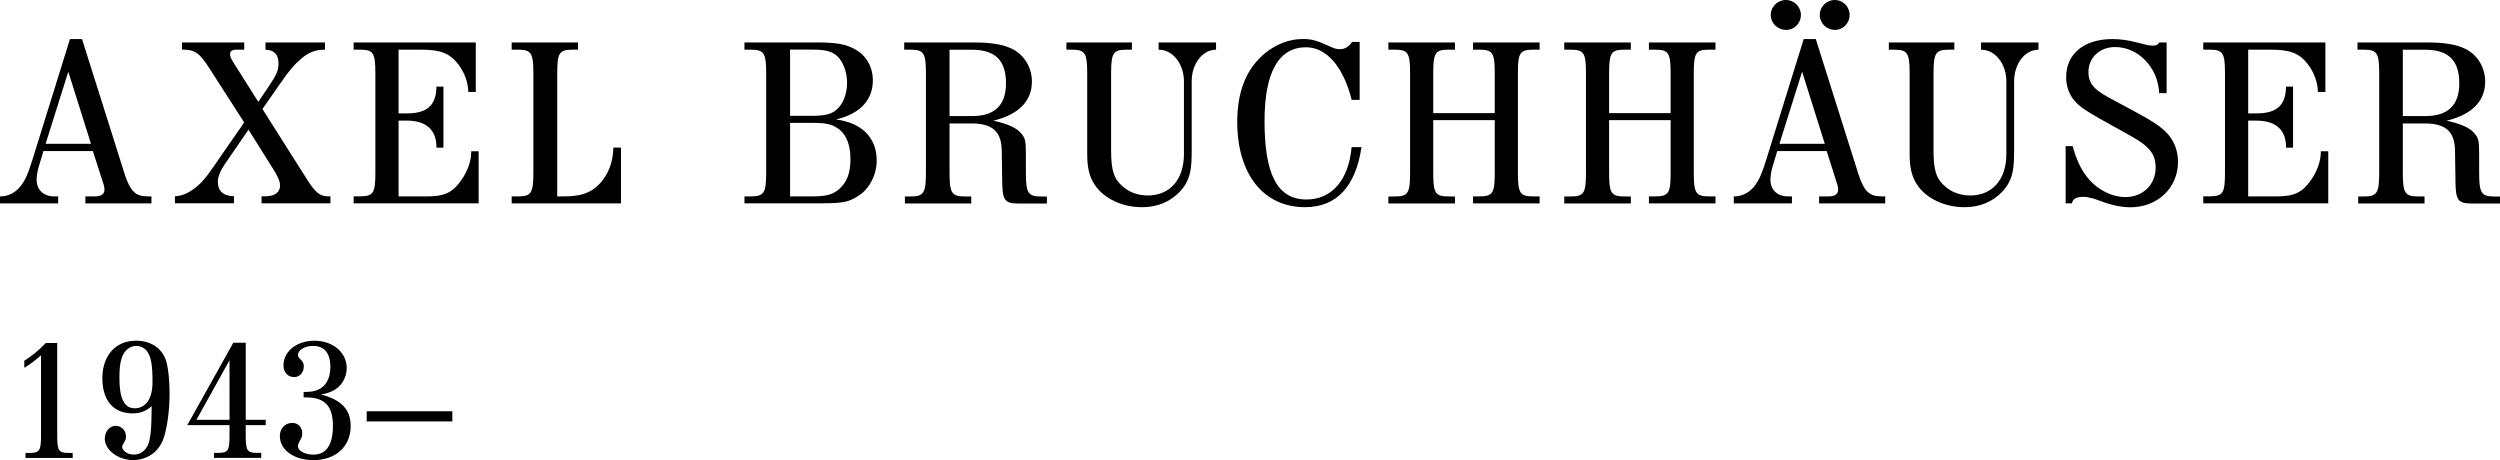
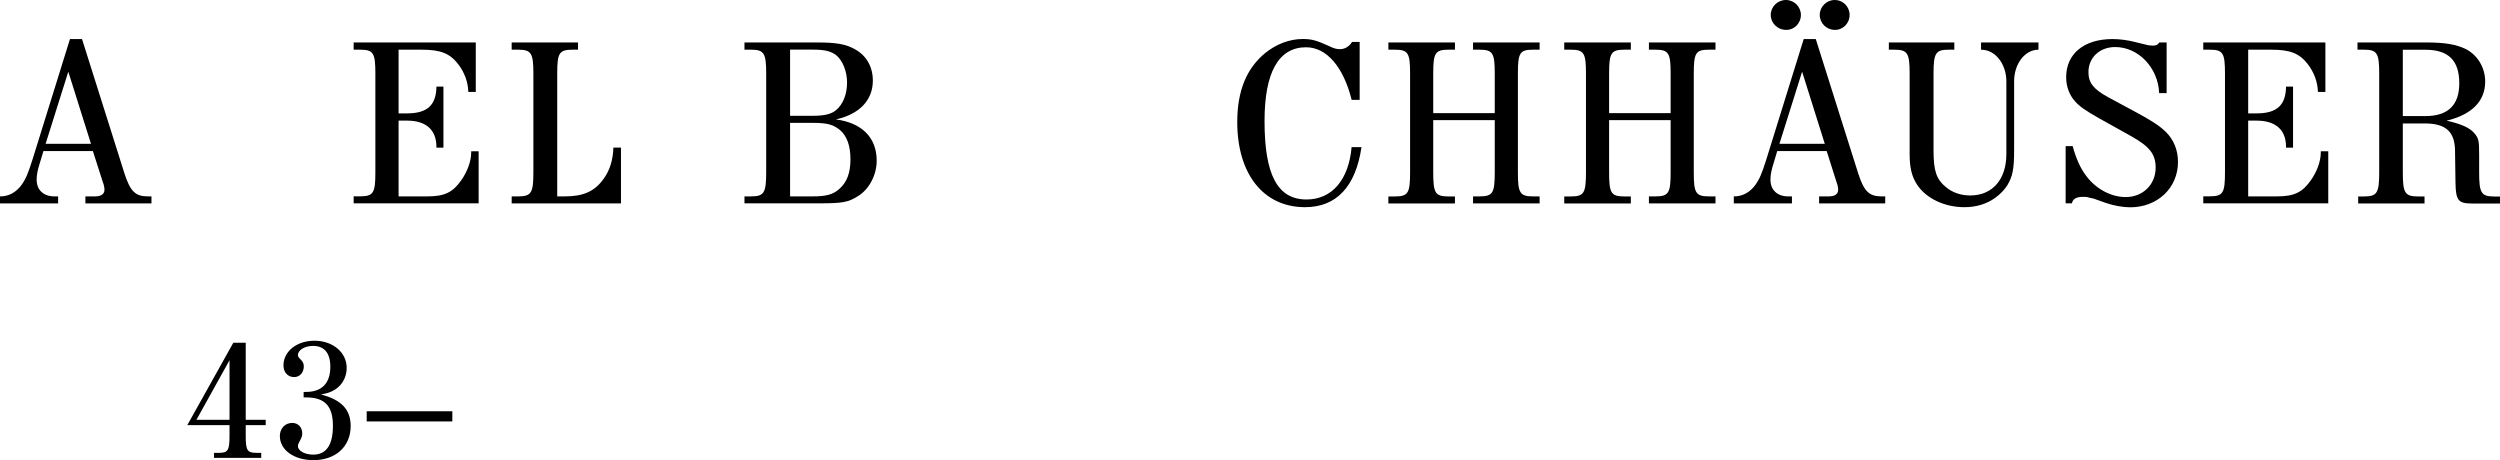
<svg xmlns="http://www.w3.org/2000/svg" version="1.1" id="レイヤー_1" x="0px" y="0px" viewBox="0 0 435.24 80.1" style="enable-background:new 0 0 435.24 80.1;" xml:space="preserve">
  <g>
    <g>
      <path d="M16.17,26.3H7.56l-0.59,1.97c-0.42,1.3-0.59,2.14-0.59,3.02c0,1.76,1.18,2.9,3.07,2.9h0.67v1.22H0v-1.22h0.08    c1.43,0,2.73-0.71,3.65-1.97c0.76-1.05,1.18-2.06,1.97-4.58L12.18,6.8h2.1l7.39,23.4c1.01,3.11,1.89,3.99,4.07,3.99h0.63v1.22    H14.87v-1.22h1.68c1.09,0,1.64-0.42,1.64-1.18c0-0.17-0.04-0.5-0.13-0.84l-0.21-0.63L16.17,26.3z M15.84,25.04l-3.95-12.56    L7.94,25.04H15.84z" />
-       <path d="M46.2,7.39h10.38v1.26h-0.13c-1.51,0-2.69,0.46-3.95,1.51c-1.26,1.09-2.06,1.97-3.91,4.66l-2.9,4.16l7.98,12.6    c1.22,1.89,2.1,2.6,3.36,2.6h0.5v1.22H45.53v-1.22h0.67c1.6,0,2.56-0.71,2.56-1.85c0-0.76-0.34-1.55-1.3-3.07l-4.2-6.68    l-4.07,5.92c-0.88,1.3-1.26,2.27-1.26,3.15c0,1.64,0.97,2.48,2.81,2.52v1.22H30.45v-1.22c1.09-0.04,2.1-0.42,3.32-1.3    c1.18-0.88,2.02-1.81,3.53-4.03l5.21-7.52l-5.96-9.28c-1.81-2.86-2.6-3.4-4.83-3.4h-0.04V7.39h10.84v1.26h-1.34    c-0.76,0-1.13,0.25-1.13,0.76c0,0.42,0.13,0.76,0.8,1.81l4.12,6.51l1.76-2.6c1.43-2.1,1.76-2.9,1.76-4.12    c0-1.51-0.8-2.35-2.27-2.35V7.39z" />
      <path d="M82.83,7.39V16h-1.3c-0.04-1.72-0.67-3.4-1.76-4.83c-1.47-1.89-3.07-2.52-6.39-2.52h-3.99v11.09h1.47    c3.53,0,5.08-1.43,5.12-4.66h1.22v10.63h-1.22v-0.13c0-2.98-1.81-4.58-5.12-4.58h-1.47v13.19h5.04c2.98,0,4.41-0.71,5.88-2.82    c1.05-1.47,1.72-3.32,1.72-4.79v-0.25h1.3v9.07H61.57v-1.22h1.13c2.31,0,2.65-0.59,2.65-4.16V12.77c0-3.53-0.34-4.12-2.65-4.12    h-1.13V7.39H82.83z" />
      <path d="M108.11,25.71v9.7H89.08v-1.22h1.13c2.27,0,2.65-0.59,2.65-4.16V12.77c0-3.53-0.38-4.12-2.65-4.12h-1.13V7.39h11.55v1.26    h-0.97c-2.31,0-2.65,0.59-2.65,4.12v21.42h1.3c3.28,0,5.21-0.88,6.76-3.03c1.09-1.51,1.64-3.23,1.72-5.46H108.11z" />
      <path d="M129.61,35.41v-1.22h1.13c2.27,0,2.65-0.59,2.65-4.16V12.77c0-3.53-0.38-4.12-2.65-4.12h-1.13V7.39h12.48    c3.61,0,5.21,0.29,6.89,1.26c1.89,1.09,2.98,3.02,2.98,5.38c0,3.4-2.31,5.84-6.43,6.76c4.54,0.59,7.1,3.19,7.1,7.18    c0,2.44-1.26,4.92-3.19,6.13c-1.76,1.13-2.69,1.3-7.02,1.3H129.61z M137.55,20.16h3.91c2.1,0,3.28-0.29,4.12-1.01    c1.18-0.97,1.89-2.77,1.89-4.75s-0.76-3.86-1.89-4.79c-0.92-0.71-2.02-0.97-4.12-0.97h-3.91V20.16z M137.55,34.19h3.91    c2.44,0,3.61-0.34,4.71-1.34c1.3-1.18,1.89-2.77,1.89-5.12c0-2.31-0.59-4.03-1.81-5.08c-1.18-0.97-2.23-1.26-4.79-1.26h-3.91    V34.19z" />
-       <path d="M165.31,21.47v8.57c0,3.57,0.38,4.16,2.65,4.16h1.13v1.22h-11.55v-1.22h1.01c2.27,0,2.65-0.59,2.65-4.16V12.77    c0-3.53-0.38-4.12-2.65-4.12h-1.13V7.39h11.89c3.36,0,5.33,0.34,7.02,1.18c2.02,1.05,3.32,3.23,3.32,5.63    c0,3.4-2.31,5.75-6.72,6.81c2.65,0.59,4.07,1.26,4.87,2.23c0.71,0.84,0.8,1.3,0.8,3.7v3.11c0,3.57,0.38,4.16,2.65,4.16h1.01v1.22    h-4.92c-2.39,0-2.81-0.55-2.86-3.65l-0.08-5.54c-0.04-3.36-1.64-4.75-5.29-4.75H165.31z M165.31,20.21h3.91    c3.95,0,5.92-1.89,5.92-5.71c0-3.99-1.89-5.84-5.92-5.84h-3.91V20.21z" />
-       <path d="M185.68,7.39h11.38v1.26h-0.97c-2.27,0-2.65,0.59-2.65,4.12v13.36c0,3.57,0.46,5.04,2.14,6.43    c1.13,0.97,2.65,1.47,4.24,1.47c3.86,0,6.3-2.77,6.3-7.22V14.16c0-3.02-1.93-5.5-4.33-5.5h-0.08V7.39h10v1.26    c-2.35,0-4.24,2.44-4.24,5.5v11.97c0,3.28-0.25,4.58-1.18,6.13c-0.55,0.84-1.22,1.55-2.1,2.18c-1.51,1.09-3.32,1.64-5.38,1.64    c-3.44,0-6.64-1.51-8.23-3.91c-0.92-1.43-1.3-2.9-1.3-5.38V12.77c0-3.53-0.38-4.12-2.65-4.12h-0.97V7.39z" />
      <path d="M236.71,7.31v10.08h-1.39c-1.43-5.75-4.37-9.16-7.94-9.16c-4.79,0-7.23,4.37-7.23,12.85c0,9.37,2.27,13.65,7.31,13.65    c4.41,0,7.35-3.4,7.85-9.12h1.72c-1.01,6.89-4.37,10.46-9.83,10.46c-7.23,0-11.8-5.75-11.8-14.83c0-5.38,1.6-9.33,4.87-12.01    c1.93-1.55,4.2-2.44,6.55-2.44c1.55,0,2.39,0.25,4.54,1.22c0.84,0.42,1.34,0.55,1.89,0.55c0.88,0,1.6-0.42,2.14-1.26H236.71z" />
      <path d="M260.23,20.92h-10.71v9.12c0,3.57,0.34,4.16,2.65,4.16h1.13v1.22h-11.59v-1.22h1.13c2.31,0,2.65-0.59,2.65-4.16V12.77    c0-3.53-0.34-4.12-2.65-4.12h-1.13V7.39h11.59v1.26h-1.13c-2.31,0-2.65,0.59-2.65,4.12v6.93h10.71v-6.93    c0-3.53-0.34-4.12-2.65-4.12h-1.13V7.39h11.59v1.26h-1.13c-2.31,0-2.65,0.55-2.65,4.12v17.26c0,3.57,0.34,4.16,2.65,4.16h1.13    v1.22h-11.59v-1.22h1.13c2.31,0,2.65-0.59,2.65-4.16V20.92z" />
      <path d="M290.85,20.92h-10.71v9.12c0,3.57,0.34,4.16,2.65,4.16h1.13v1.22h-11.59v-1.22h1.13c2.31,0,2.65-0.59,2.65-4.16V12.77    c0-3.53-0.34-4.12-2.65-4.12h-1.13V7.39h11.59v1.26h-1.13c-2.31,0-2.65,0.59-2.65,4.12v6.93h10.71v-6.93    c0-3.53-0.34-4.12-2.65-4.12h-1.13V7.39h11.59v1.26h-1.13c-2.31,0-2.65,0.55-2.65,4.12v17.26c0,3.57,0.34,4.16,2.65,4.16h1.13    v1.22h-11.59v-1.22h1.13c2.31,0,2.65-0.59,2.65-4.16V20.92z" />
      <path d="M318.02,26.3h-8.61l-0.59,1.97c-0.42,1.3-0.59,2.14-0.59,3.02c0,1.76,1.18,2.9,3.07,2.9h0.67v1.22h-10.12v-1.22h0.08    c1.43,0,2.73-0.71,3.65-1.97c0.76-1.05,1.18-2.06,1.97-4.58l6.47-20.84h2.1l7.39,23.4c1.01,3.11,1.89,3.99,4.07,3.99h0.63v1.22    h-11.51v-1.22h1.68c1.09,0,1.64-0.42,1.64-1.18c0-0.17-0.04-0.5-0.13-0.84l-0.21-0.63L318.02,26.3z M313.53,2.6    c0,1.47-1.18,2.65-2.6,2.6c-1.47,0-2.65-1.18-2.65-2.6c0-1.43,1.18-2.6,2.65-2.6C312.35,0,313.53,1.18,313.53,2.6z M317.69,25.04    l-3.95-12.56l-3.95,12.56H317.69z M322.01,2.6c0,1.47-1.18,2.65-2.6,2.6c-1.43,0-2.6-1.18-2.6-2.6c0-1.43,1.18-2.6,2.6-2.6    C320.88,0,322.01,1.18,322.01,2.6z" />
      <path d="M328.86,7.39h11.38v1.26h-0.97c-2.27,0-2.65,0.59-2.65,4.12v13.36c0,3.57,0.46,5.04,2.14,6.43    c1.13,0.97,2.65,1.47,4.24,1.47c3.86,0,6.3-2.77,6.3-7.22V14.16c0-3.02-1.93-5.5-4.33-5.5h-0.08V7.39h10v1.26    c-2.35,0-4.24,2.44-4.24,5.5v11.97c0,3.28-0.25,4.58-1.18,6.13c-0.55,0.84-1.22,1.55-2.1,2.18c-1.51,1.09-3.32,1.64-5.38,1.64    c-3.44,0-6.64-1.51-8.23-3.91c-0.92-1.43-1.3-2.9-1.3-5.38V12.77c0-3.53-0.38-4.12-2.65-4.12h-0.97V7.39z" />
      <path d="M377.2,7.39v8.82h-1.3c-0.17-4.41-3.61-8.02-7.65-8.02c-2.73,0-4.66,1.85-4.66,4.37c0,1.85,0.88,2.98,3.44,4.37l4.92,2.65    c2.65,1.43,4.07,2.35,5.17,3.44c1.34,1.34,2.06,3.15,2.06,5.17c0,4.54-3.57,7.9-8.32,7.9c-1.3,0-2.86-0.29-4.24-0.76l-2.14-0.76    c-0.13-0.04-0.34-0.08-0.63-0.13c-0.25-0.08-0.42-0.08-0.5-0.13c-0.25-0.04-0.46-0.04-0.67-0.04c-1.18,0-1.81,0.34-1.97,1.13    h-1.09v-9.96h1.22c0.63,2.27,1.39,3.91,2.35,5.17c1.68,2.27,4.33,3.7,6.89,3.7c2.98,0,5.21-2.18,5.21-5.12    c0-2.35-1.05-3.7-4.37-5.54l-5.5-3.07c-2.35-1.34-3.36-2.02-4.2-2.98c-0.97-1.09-1.51-2.56-1.51-4.16c0-4.08,3.11-6.64,8.07-6.64    c1.34,0,2.77,0.21,4.07,0.55l1.72,0.42c0.42,0.13,0.92,0.17,1.22,0.17c0.59,0,0.88-0.13,1.13-0.55H377.2z" />
      <path d="M404.84,7.39V16h-1.3c-0.04-1.72-0.67-3.4-1.76-4.83c-1.47-1.89-3.07-2.52-6.39-2.52h-3.99v11.09h1.47    c3.53,0,5.08-1.43,5.12-4.66h1.22v10.63h-1.22v-0.13c0-2.98-1.81-4.58-5.12-4.58h-1.47v13.19h5.04c2.98,0,4.41-0.71,5.88-2.82    c1.05-1.47,1.72-3.32,1.72-4.79v-0.25h1.3v9.07h-21.76v-1.22h1.13c2.31,0,2.65-0.59,2.65-4.16V12.77c0-3.53-0.34-4.12-2.65-4.12    h-1.13V7.39H404.84z" />
      <path d="M418.32,21.47v8.57c0,3.57,0.38,4.16,2.65,4.16h1.13v1.22h-11.55v-1.22h1.01c2.27,0,2.65-0.59,2.65-4.16V12.77    c0-3.53-0.38-4.12-2.65-4.12h-1.13V7.39h11.89c3.36,0,5.33,0.34,7.02,1.18c2.02,1.05,3.32,3.23,3.32,5.63    c0,3.4-2.31,5.75-6.72,6.81c2.65,0.59,4.07,1.26,4.87,2.23c0.71,0.84,0.8,1.3,0.8,3.7v3.11c0,3.57,0.38,4.16,2.65,4.16h1.01v1.22    h-4.92c-2.39,0-2.81-0.55-2.86-3.65l-0.08-5.54c-0.04-3.36-1.64-4.75-5.29-4.75H418.32z M418.32,20.21h3.91    c3.95,0,5.92-1.89,5.92-5.71c0-3.99-1.89-5.84-5.92-5.84h-3.91V20.21z" />
    </g>
  </g>
  <g>
    <g>
-       <path d="M7.98,59.71h1.98v16.17c0,2.55,0.27,2.97,1.89,2.97h0.81v0.87H4.44v-0.87h0.81c1.62,0,1.89-0.42,1.89-2.97V61.84    c-1.02,0.93-1.83,1.53-2.91,2.19V62.8C5.37,62.11,6.81,60.94,7.98,59.71z" />
-       <path d="M26.4,70.71c-0.99,0.87-1.95,1.26-3.3,1.26c-3.36,0-5.28-2.25-5.28-6.12c0-3.96,2.31-6.54,5.88-6.54    c2.73,0,4.77,1.5,5.34,3.93c0.3,1.32,0.48,3.15,0.48,5.22c0,2.76-0.33,5.43-0.9,7.41c-0.27,0.96-0.72,1.8-1.29,2.43    c-0.99,1.14-2.55,1.8-4.17,1.8c-2.58,0-4.92-1.77-4.92-3.72c0-1.23,0.84-2.25,1.89-2.25c0.99,0,1.8,0.84,1.8,1.8    c0,0.33-0.06,0.66-0.21,0.9l-0.27,0.45c-0.12,0.24-0.18,0.42-0.18,0.54c0,0.36,0.36,0.81,0.9,1.08c0.33,0.15,0.75,0.24,1.17,0.24    c1.26,0,2.28-0.9,2.64-2.31c0.3-1.17,0.39-2.67,0.42-5.58V70.71z M26.55,66.58c0-2.94-0.21-4.32-0.87-5.31    c-0.39-0.63-1.17-1.05-1.95-1.05c-1.17,0-2.16,0.84-2.58,2.22c-0.27,0.9-0.36,1.8-0.36,3.42c0,3.54,0.84,5.22,2.67,5.22    C25.38,71.08,26.55,69.4,26.55,66.58z" />
      <path d="M39.96,74.01h-7.35l8.01-14.34h2.16v13.41h3.48v0.93h-3.48v1.86c0,2.55,0.27,2.97,1.89,2.97h0.81v0.87h-8.22v-0.87h0.81    c1.62,0,1.89-0.42,1.89-2.97V74.01z M39.96,73.08V62.71L34.2,73.08H39.96z" />
      <path d="M52.86,69.19v-0.96c0.18,0,0.33,0,0.45,0c2.73,0,4.2-1.53,4.2-4.38c0-2.37-1.05-3.63-3-3.63c-1.44,0-2.64,0.72-2.64,1.59    c0,0.24,0.09,0.39,0.36,0.66c0.51,0.51,0.66,0.81,0.66,1.32c0,1.08-0.72,1.86-1.68,1.86c-1.11,0-1.86-0.84-1.86-2.04    c0-2.43,2.31-4.29,5.4-4.29c3.21,0,5.61,2.04,5.61,4.74c0,1.74-0.96,3.3-2.49,4.02c-0.63,0.3-0.96,0.39-1.98,0.6    c3.57,0.93,5.16,2.64,5.16,5.49c0,3.57-2.61,5.94-6.48,5.94c-3.39,0-5.85-1.77-5.85-4.2c0-1.32,0.9-2.28,2.16-2.28    c1.02,0,1.74,0.75,1.74,1.83c0,0.45-0.09,0.72-0.42,1.29c-0.27,0.48-0.33,0.66-0.33,0.93c0,0.81,1.2,1.47,2.67,1.47    c2.28,0,3.42-1.71,3.42-5.01c0-3.45-1.41-4.95-4.65-4.95C53.22,69.19,53.07,69.19,52.86,69.19z" />
      <path d="M63.84,71.6h14.91v1.77H63.84V71.6z" />
    </g>
  </g>
</svg>